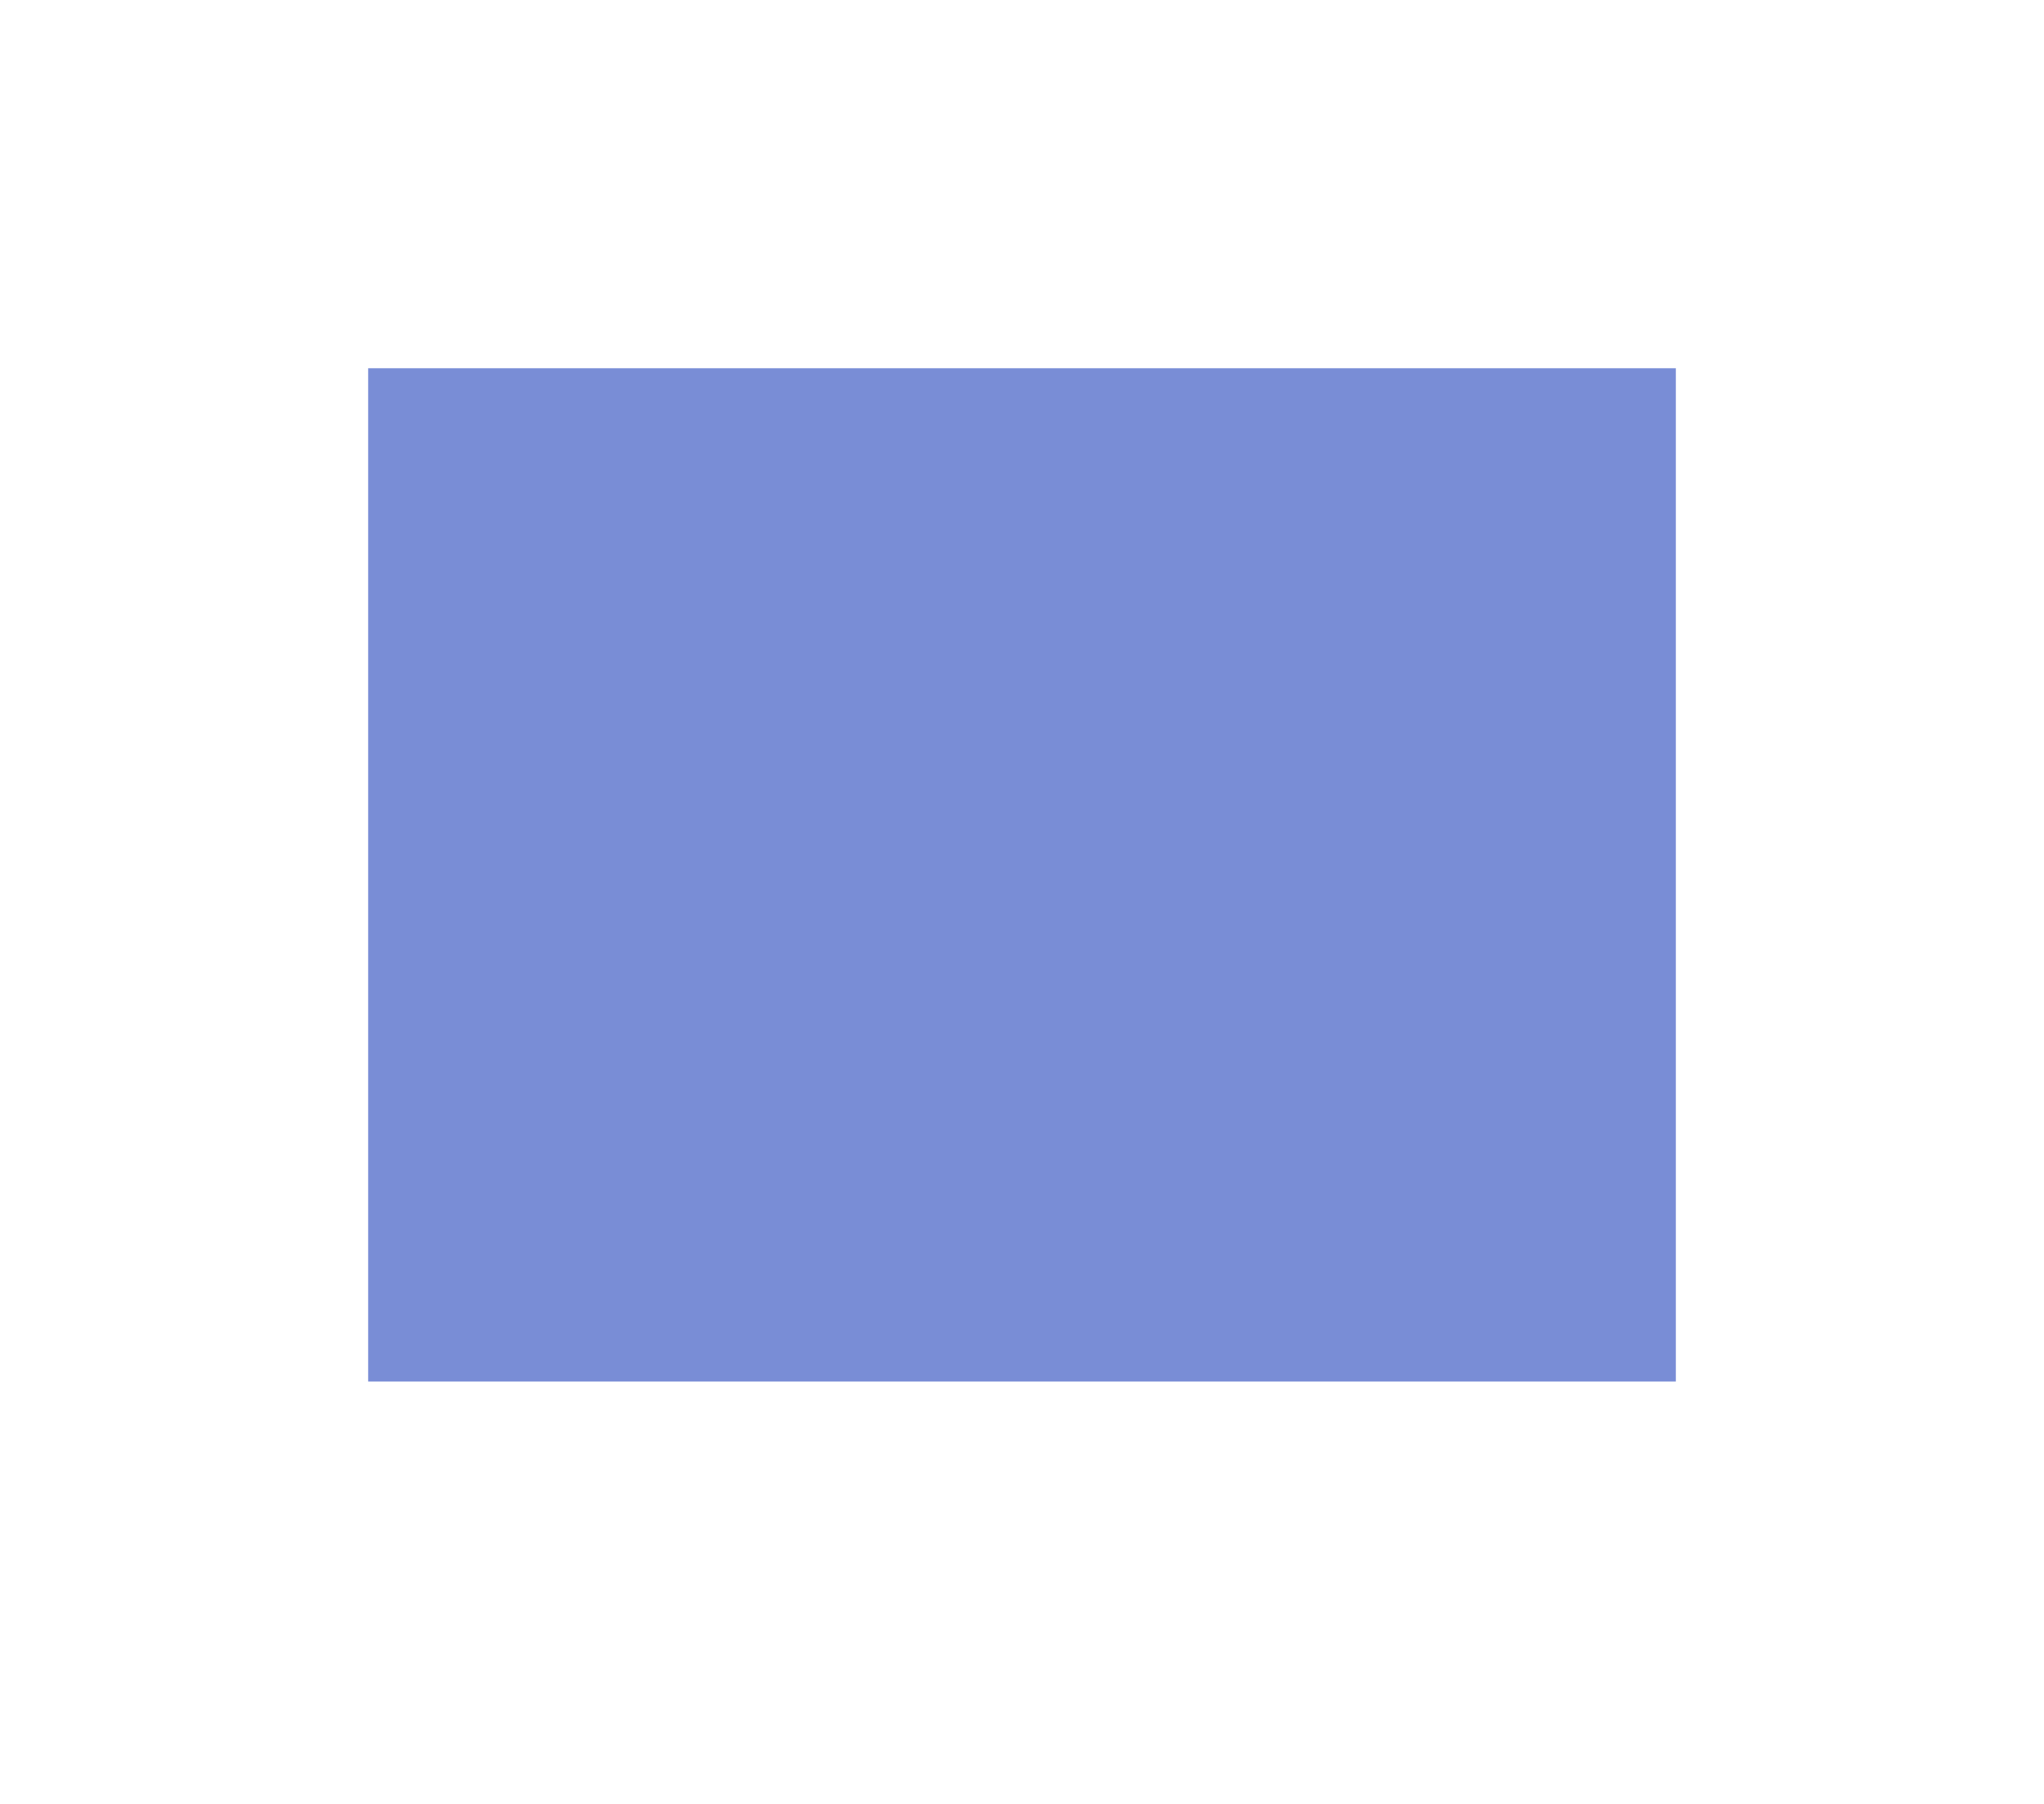
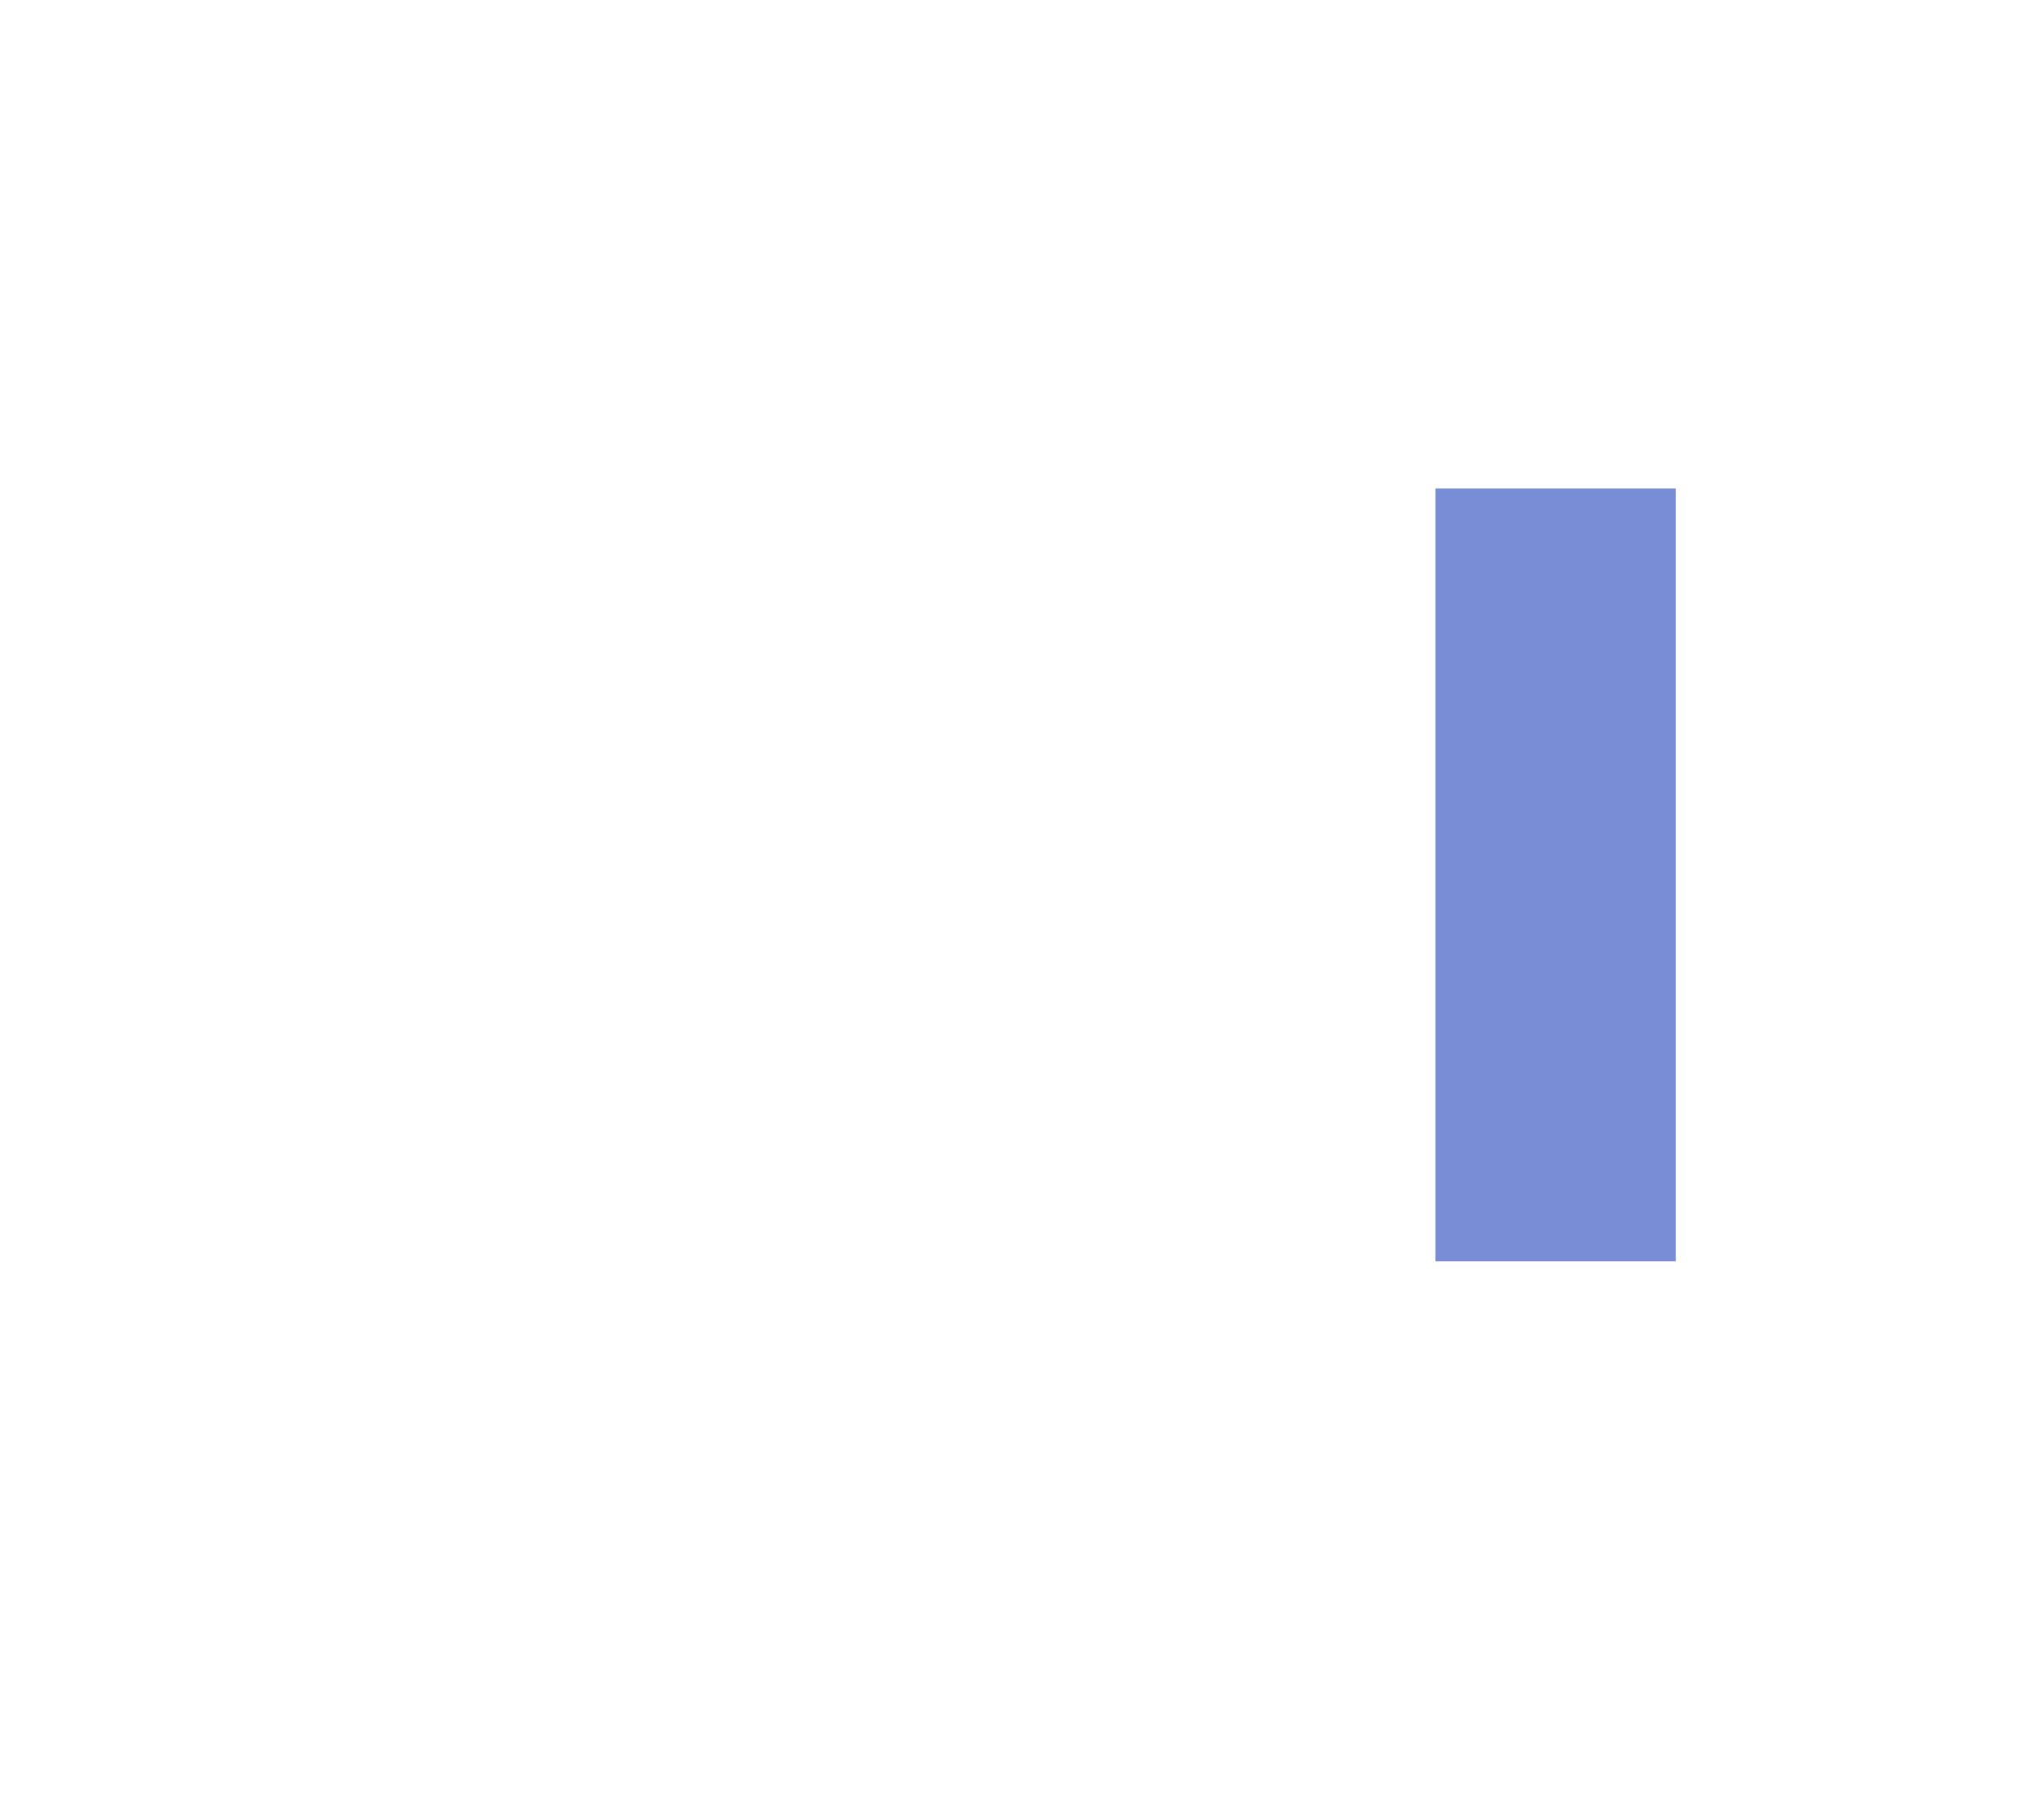
<svg xmlns="http://www.w3.org/2000/svg" width="17" height="15" viewBox="0 0 17 15" fill="none">
-   <path d="M12.938 4.062H4.062V10.488H12.938V4.062Z" fill="#798DD6" stroke="#798DD6" stroke-width="2" />
+   <path d="M12.938 4.062V10.488H12.938V4.062Z" fill="#798DD6" stroke="#798DD6" stroke-width="2" />
</svg>